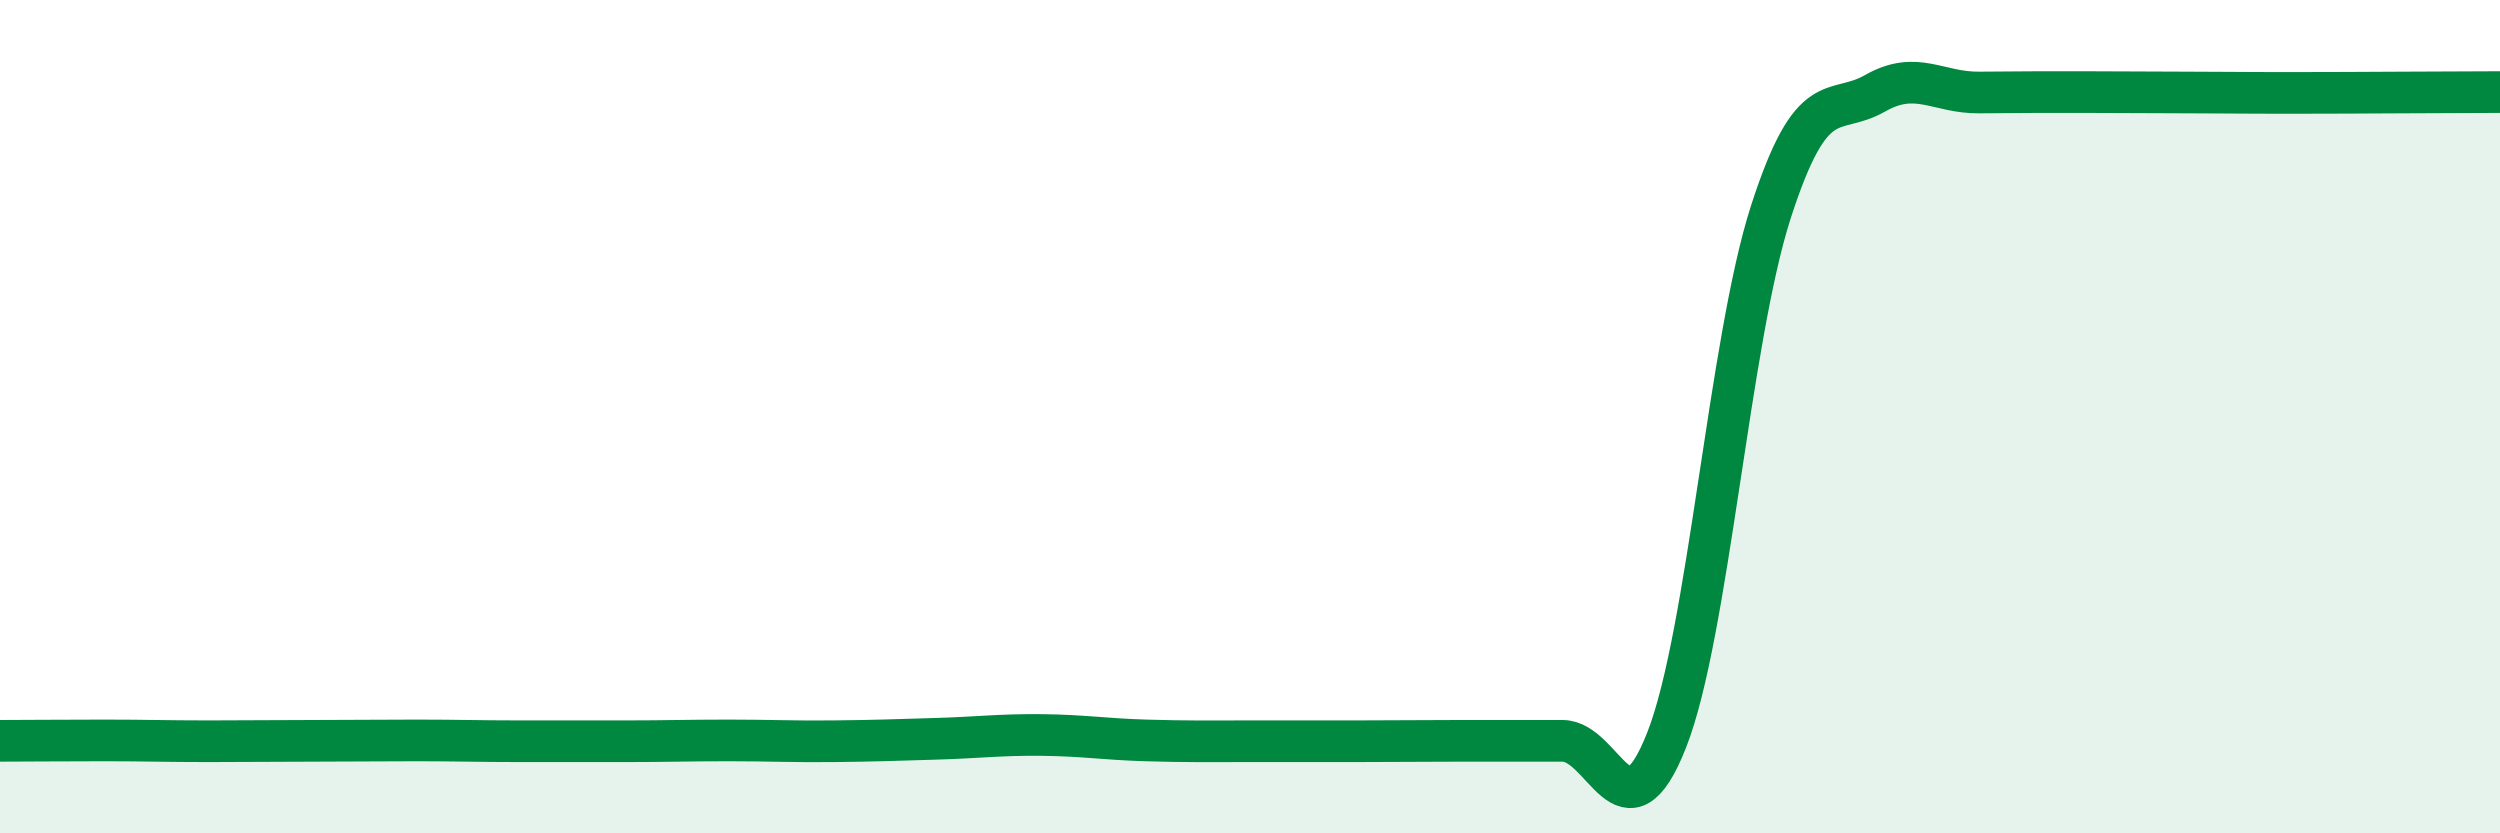
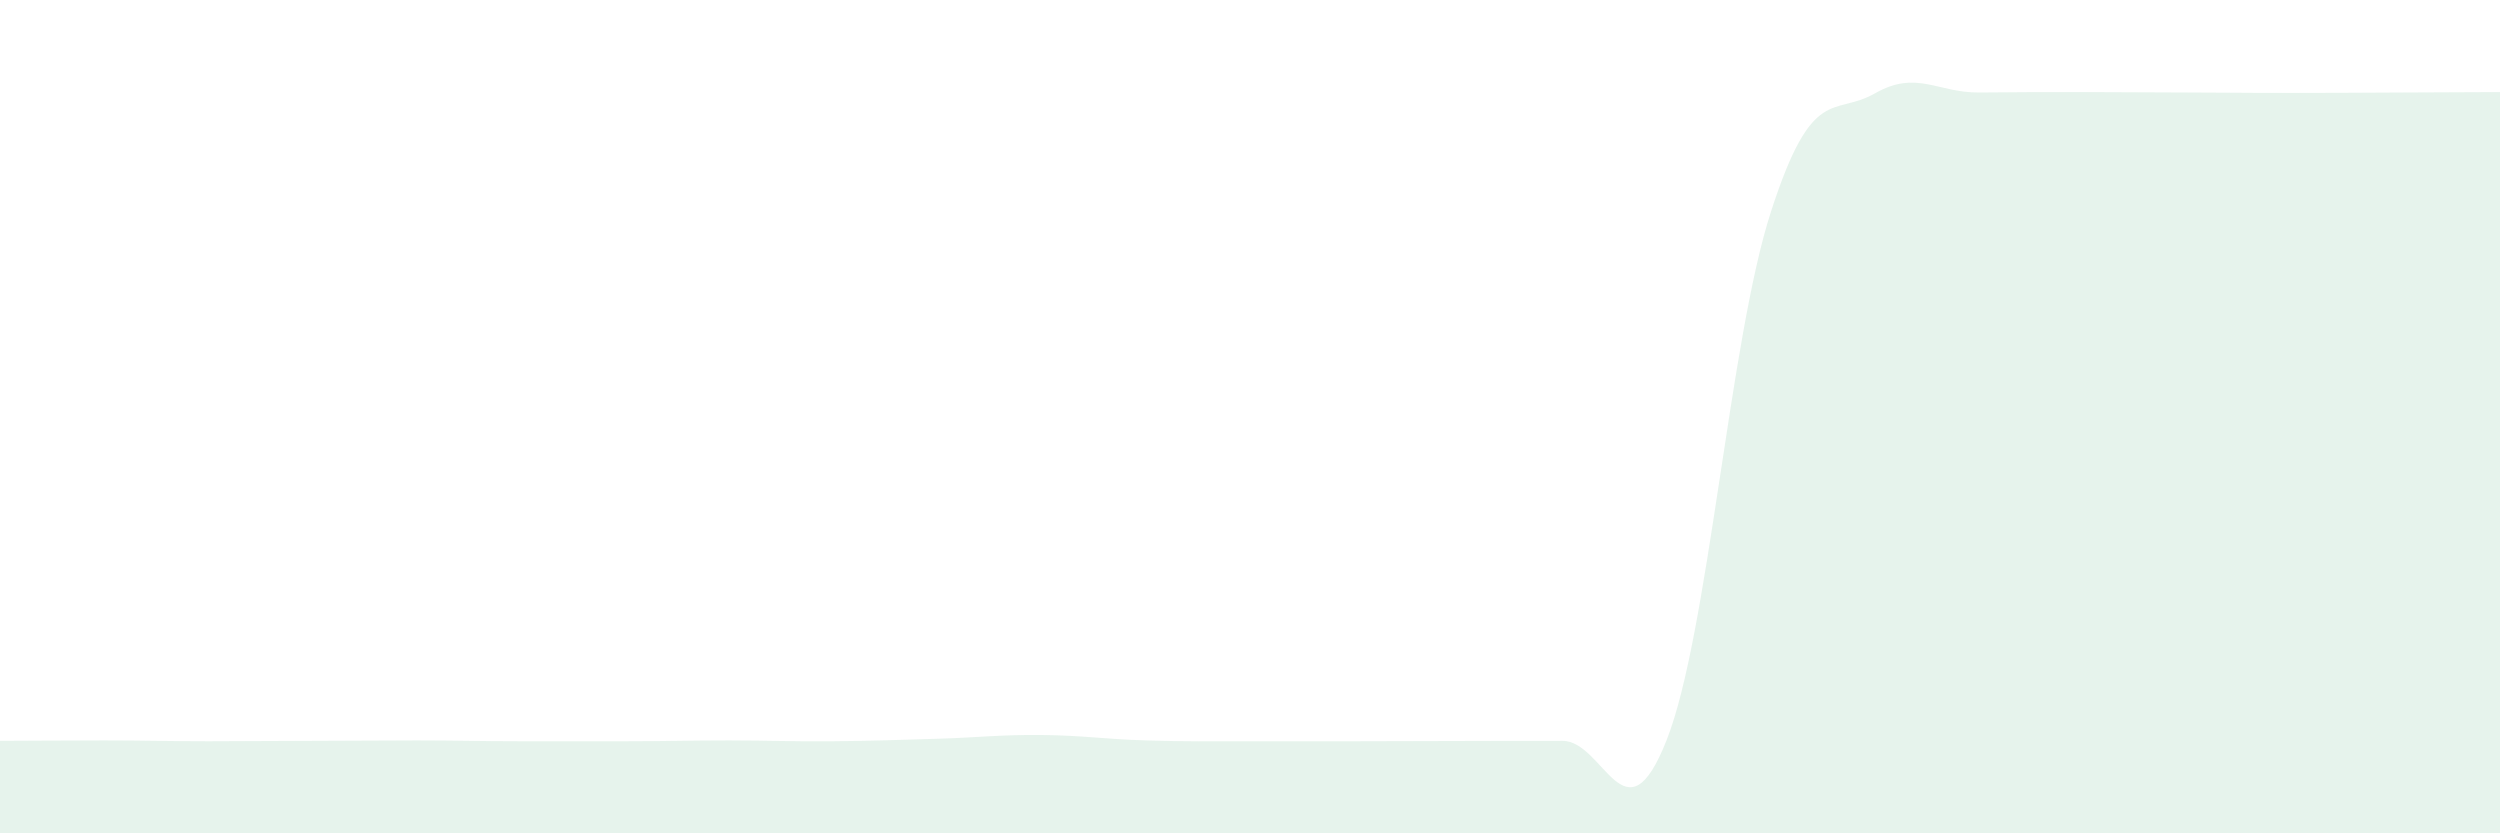
<svg xmlns="http://www.w3.org/2000/svg" width="60" height="20" viewBox="0 0 60 20">
-   <path d="M 0,17.78 C 0.5,17.78 1.5,17.77 2.5,17.77 C 3.5,17.77 4,17.79 5,17.79 C 6,17.79 6.5,17.78 7.5,17.78 C 8.5,17.78 9,17.77 10,17.77 C 11,17.77 11.5,17.79 12.5,17.79 C 13.5,17.79 14,17.79 15,17.79 C 16,17.79 16.5,17.77 17.5,17.77 C 18.5,17.77 19,17.8 20,17.79 C 21,17.78 21.5,17.76 22.5,17.73 C 23.5,17.7 24,17.63 25,17.64 C 26,17.65 26.5,17.74 27.5,17.77 C 28.5,17.8 29,17.79 30,17.79 C 31,17.79 31.5,17.79 32.5,17.79 C 33.5,17.79 34,17.78 35,17.78 C 36,17.78 36.5,17.78 37.5,17.78 C 38.5,17.78 39,20.3 40,17.76 C 41,15.22 41.5,8.19 42.5,5.09 C 43.5,1.99 44,2.81 45,2.24 C 46,1.67 46.5,2.23 47.5,2.22 C 48.5,2.21 49,2.21 50,2.21 C 51,2.21 51.5,2.22 52.5,2.22 C 53.5,2.22 53.5,2.23 55,2.23 C 56.5,2.23 59,2.21 60,2.21L60 20L0 20Z" fill="#008740" opacity="0.1" stroke-linecap="round" stroke-linejoin="round" />
-   <path d="M 0,17.78 C 0.5,17.78 1.5,17.77 2.5,17.77 C 3.5,17.77 4,17.79 5,17.79 C 6,17.79 6.5,17.78 7.5,17.78 C 8.5,17.78 9,17.77 10,17.77 C 11,17.77 11.5,17.79 12.5,17.79 C 13.5,17.79 14,17.79 15,17.79 C 16,17.79 16.5,17.77 17.5,17.77 C 18.5,17.77 19,17.8 20,17.79 C 21,17.78 21.5,17.76 22.5,17.73 C 23.5,17.7 24,17.63 25,17.64 C 26,17.65 26.5,17.74 27.5,17.77 C 28.5,17.8 29,17.79 30,17.79 C 31,17.79 31.5,17.79 32.5,17.79 C 33.5,17.79 34,17.78 35,17.78 C 36,17.78 36.5,17.78 37.5,17.78 C 38.5,17.78 39,20.3 40,17.76 C 41,15.22 41.5,8.19 42.5,5.09 C 43.5,1.99 44,2.81 45,2.24 C 46,1.67 46.5,2.23 47.5,2.22 C 48.5,2.21 49,2.21 50,2.21 C 51,2.21 51.5,2.22 52.5,2.22 C 53.5,2.22 53.5,2.23 55,2.23 C 56.5,2.23 59,2.21 60,2.21" stroke="#008740" stroke-width="1" fill="none" stroke-linecap="round" stroke-linejoin="round" />
+   <path d="M 0,17.78 C 0.5,17.78 1.5,17.77 2.5,17.77 C 3.5,17.77 4,17.79 5,17.79 C 6,17.79 6.5,17.78 7.5,17.78 C 8.5,17.78 9,17.77 10,17.77 C 11,17.77 11.5,17.79 12.5,17.79 C 13.5,17.79 14,17.79 15,17.79 C 16,17.79 16.5,17.77 17.5,17.77 C 18.5,17.77 19,17.8 20,17.79 C 21,17.78 21.5,17.76 22.5,17.73 C 23.5,17.7 24,17.63 25,17.64 C 26,17.65 26.5,17.74 27.5,17.77 C 28.5,17.8 29,17.79 30,17.79 C 31,17.79 31.5,17.79 32.5,17.79 C 36,17.78 36.5,17.78 37.5,17.78 C 38.5,17.78 39,20.3 40,17.76 C 41,15.22 41.5,8.19 42.5,5.09 C 43.5,1.99 44,2.81 45,2.24 C 46,1.67 46.5,2.23 47.5,2.22 C 48.5,2.21 49,2.21 50,2.21 C 51,2.21 51.5,2.22 52.5,2.22 C 53.5,2.22 53.5,2.23 55,2.23 C 56.5,2.23 59,2.21 60,2.21L60 20L0 20Z" fill="#008740" opacity="0.1" stroke-linecap="round" stroke-linejoin="round" />
</svg>